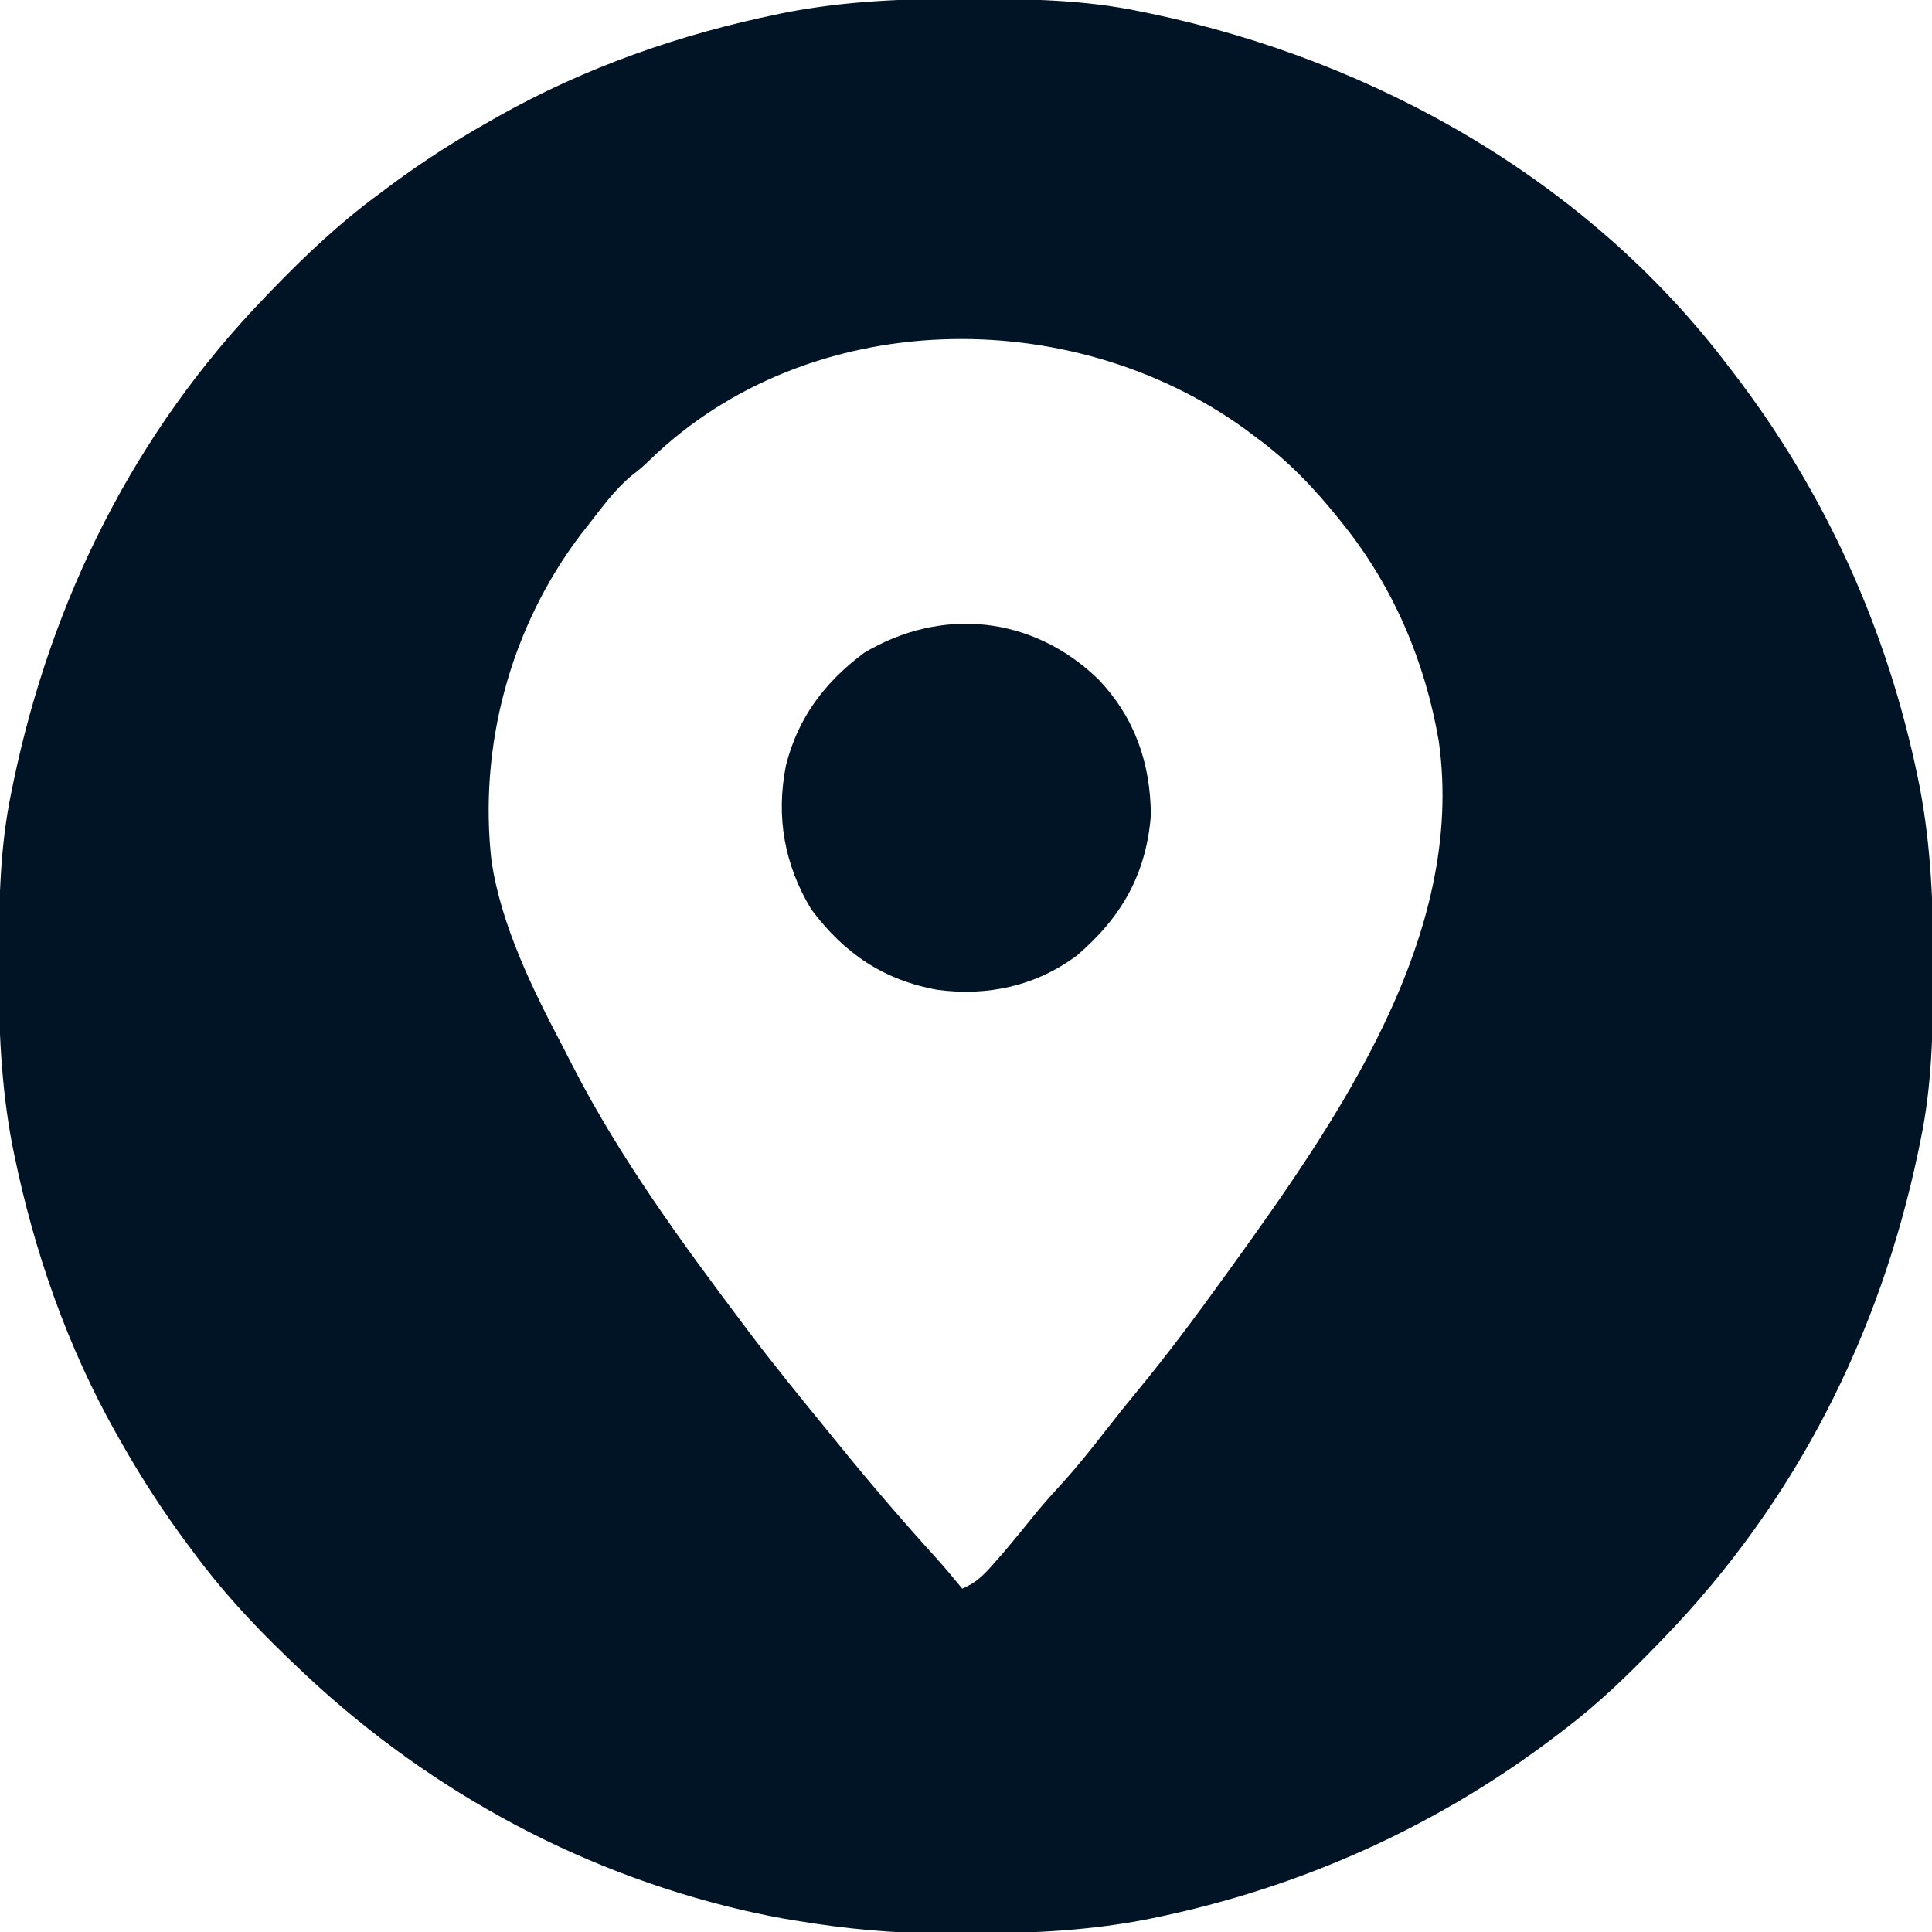
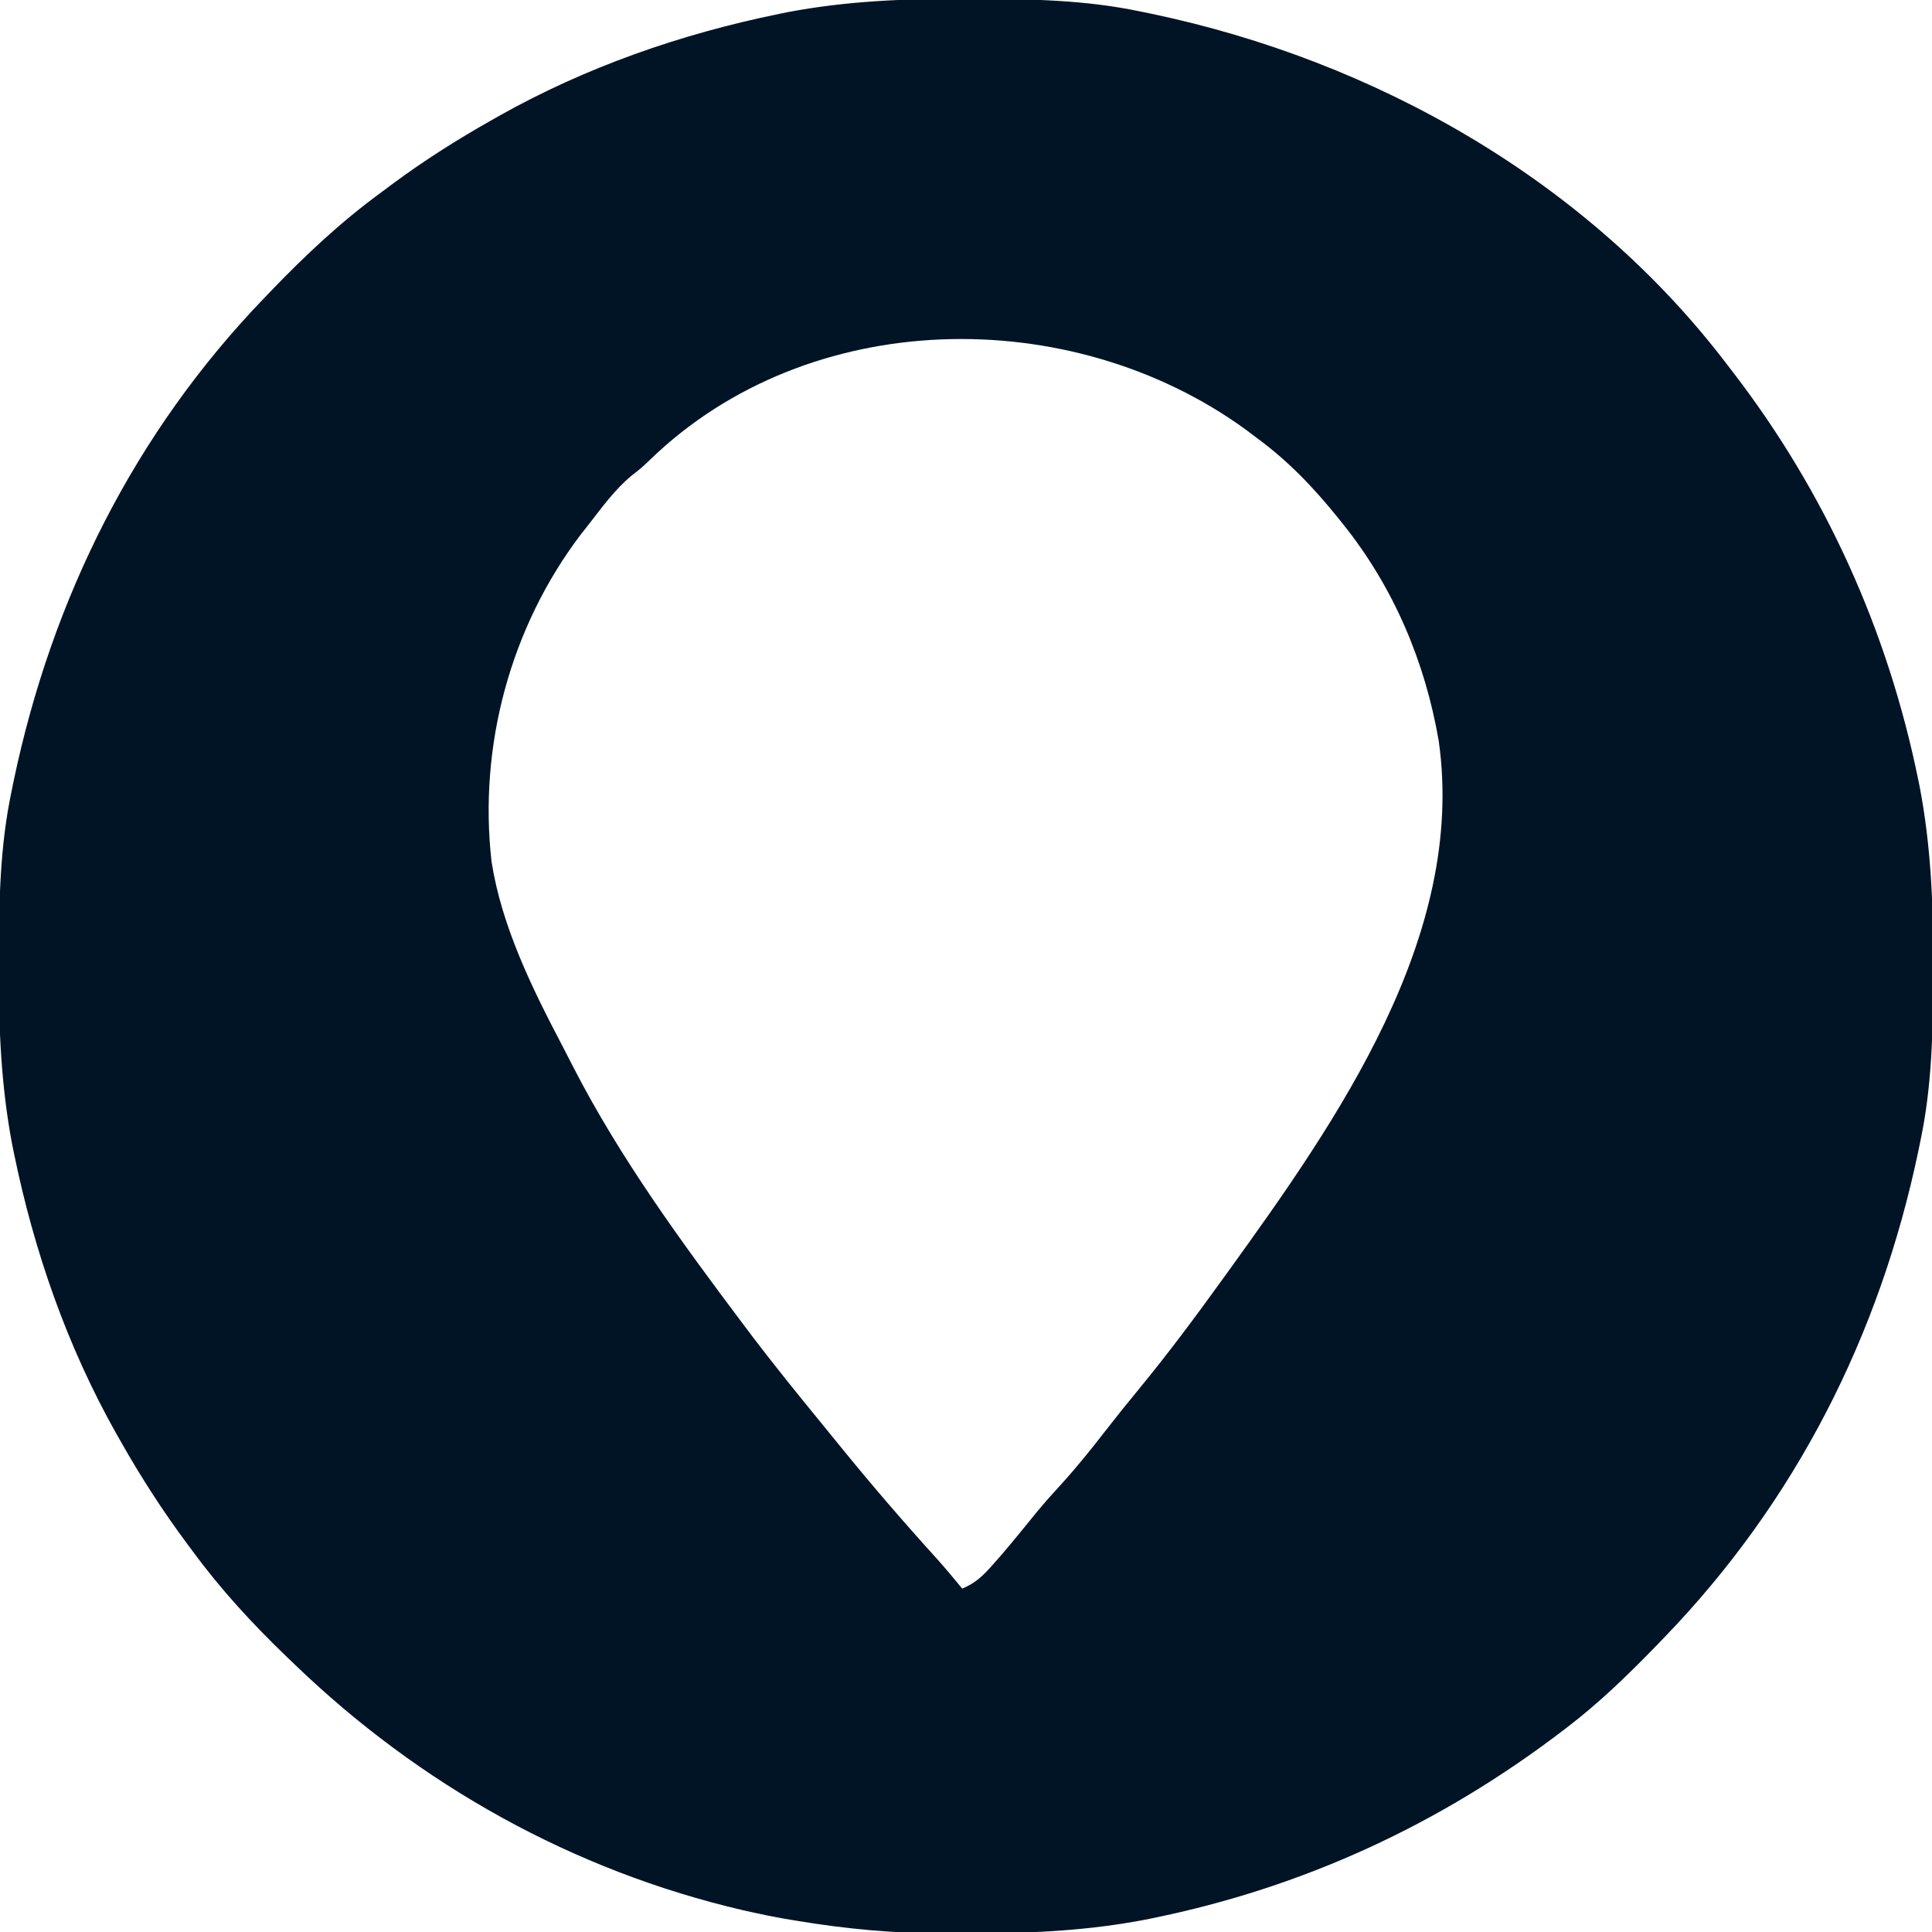
<svg xmlns="http://www.w3.org/2000/svg" width="512" height="512">
-   <path d="M0 0 C1.018 0.002 2.036 0.004 3.085 0.007 C17.694 0.056 32.026 0.307 46.375 3.312 C47.35 3.511 48.325 3.71 49.329 3.915 C108.895 16.375 165.249 48.265 202.375 97.312 C202.79 97.851 203.205 98.39 203.633 98.945 C228.134 130.815 244.626 167.368 252.688 206.75 C252.835 207.469 252.982 208.188 253.134 208.928 C256.108 224.575 256.748 240.048 256.688 255.938 C256.685 256.955 256.683 257.973 256.681 259.022 C256.631 273.631 256.38 287.963 253.375 302.312 C253.077 303.775 253.077 303.775 252.773 305.267 C242.521 354.274 220.182 398.279 185.375 434.312 C184.776 434.933 184.177 435.554 183.56 436.194 C175.896 444.095 168.155 451.64 159.375 458.312 C158.835 458.729 158.294 459.146 157.738 459.575 C125.869 484.073 89.317 500.564 49.938 508.625 C49.219 508.772 48.5 508.92 47.759 509.072 C33.083 511.861 18.558 512.661 3.648 512.628 C0.708 512.625 -2.23 512.649 -5.17 512.674 C-18.543 512.718 -31.439 511.513 -44.625 509.312 C-46.331 509.03 -46.331 509.03 -48.071 508.742 C-50.666 508.276 -53.238 507.757 -55.812 507.188 C-57.201 506.881 -57.201 506.881 -58.618 506.567 C-103.713 496.082 -144.402 473.346 -177.625 441.312 C-178.589 440.389 -178.589 440.389 -179.572 439.448 C-188.748 430.621 -197.098 421.581 -204.625 411.312 C-205.262 410.459 -205.262 410.459 -205.912 409.587 C-212.428 400.847 -218.261 391.802 -223.625 382.312 C-224.027 381.605 -224.429 380.898 -224.844 380.169 C-237.869 357.034 -246.618 331.863 -251.938 305.875 C-252.085 305.156 -252.232 304.437 -252.384 303.697 C-255.358 288.05 -255.998 272.577 -255.938 256.688 C-255.935 255.67 -255.933 254.652 -255.931 253.603 C-255.881 238.994 -255.63 224.662 -252.625 210.312 C-252.426 209.338 -252.228 208.363 -252.023 207.358 C-241.902 158.977 -219.986 114.988 -185.625 79.312 C-184.993 78.653 -184.361 77.994 -183.709 77.314 C-174.565 67.826 -165.268 59.086 -154.625 51.312 C-153.474 50.454 -152.323 49.596 -151.172 48.738 C-142.982 42.701 -134.48 37.318 -125.625 32.312 C-124.918 31.91 -124.211 31.508 -123.482 31.094 C-100.347 18.068 -75.175 9.319 -49.188 4 C-48.469 3.853 -47.75 3.705 -47.009 3.553 C-31.363 0.58 -15.889 -0.061 0 0 Z M-83.293 122.086 C-85.625 124.312 -85.625 124.312 -88.156 126.285 C-92.673 129.994 -96.042 134.725 -99.625 139.312 C-100.311 140.183 -100.997 141.053 -101.703 141.949 C-120.358 166.516 -128.864 198.086 -125.348 228.725 C-122.673 245.828 -114.592 262.247 -106.607 277.438 C-105.645 279.274 -104.704 281.12 -103.766 282.969 C-91.308 307.237 -74.973 329.557 -58.625 351.312 C-58.17 351.918 -57.716 352.523 -57.247 353.147 C-50.747 361.767 -43.951 370.14 -37.113 378.492 C-35.811 380.085 -34.514 381.683 -33.219 383.281 C-24.934 393.487 -16.373 403.446 -7.539 413.18 C-5.158 415.833 -2.878 418.551 -0.625 421.312 C2.972 419.817 5.006 417.785 7.562 414.875 C8.35 413.979 9.138 413.083 9.949 412.16 C13.071 408.495 16.106 404.764 19.133 401.02 C21.27 398.439 23.482 395.965 25.75 393.5 C29.732 389.125 33.392 384.567 37.014 379.896 C39.976 376.079 42.995 372.32 46.068 368.593 C53.881 359.103 61.187 349.281 68.375 339.312 C68.894 338.594 69.414 337.876 69.949 337.137 C98.731 297.256 132.985 248.412 125.656 196.692 C122.048 175.668 113.707 155.972 100.375 139.312 C99.71 138.479 99.71 138.479 99.031 137.628 C92.508 129.532 85.795 122.499 77.375 116.312 C76.38 115.565 75.385 114.817 74.359 114.047 C28.073 80.529 -41.262 81.445 -83.293 122.086 Z " fill="#011425" transform="translate(255.625,-0.312)" />
-   <path d="M0 0 C9.591 10.165 13.683 22.007 13.836 35.898 C12.589 51.56 6.083 62.973 -5.77 73.109 C-16.595 81.198 -29.45 83.978 -42.727 82.211 C-57.028 79.638 -67.469 72.536 -76.164 60.898 C-83.308 49.059 -85.573 36.354 -82.883 22.777 C-79.722 10.116 -72.6 0.683 -62.164 -7.102 C-41.378 -19.473 -17.318 -16.817 0 0 Z " fill="#011425" transform="translate(291.164,180.102)" />
+   <path d="M0 0 C1.018 0.002 2.036 0.004 3.085 0.007 C17.694 0.056 32.026 0.307 46.375 3.312 C47.35 3.511 48.325 3.71 49.329 3.915 C108.895 16.375 165.249 48.265 202.375 97.312 C202.79 97.851 203.205 98.39 203.633 98.945 C228.134 130.815 244.626 167.368 252.688 206.75 C252.835 207.469 252.982 208.188 253.134 208.928 C256.108 224.575 256.748 240.048 256.688 255.938 C256.685 256.955 256.683 257.973 256.681 259.022 C256.631 273.631 256.38 287.963 253.375 302.312 C253.077 303.775 253.077 303.775 252.773 305.267 C242.521 354.274 220.182 398.279 185.375 434.312 C184.776 434.933 184.177 435.554 183.56 436.194 C175.896 444.095 168.155 451.64 159.375 458.312 C125.869 484.073 89.317 500.564 49.938 508.625 C49.219 508.772 48.5 508.92 47.759 509.072 C33.083 511.861 18.558 512.661 3.648 512.628 C0.708 512.625 -2.23 512.649 -5.17 512.674 C-18.543 512.718 -31.439 511.513 -44.625 509.312 C-46.331 509.03 -46.331 509.03 -48.071 508.742 C-50.666 508.276 -53.238 507.757 -55.812 507.188 C-57.201 506.881 -57.201 506.881 -58.618 506.567 C-103.713 496.082 -144.402 473.346 -177.625 441.312 C-178.589 440.389 -178.589 440.389 -179.572 439.448 C-188.748 430.621 -197.098 421.581 -204.625 411.312 C-205.262 410.459 -205.262 410.459 -205.912 409.587 C-212.428 400.847 -218.261 391.802 -223.625 382.312 C-224.027 381.605 -224.429 380.898 -224.844 380.169 C-237.869 357.034 -246.618 331.863 -251.938 305.875 C-252.085 305.156 -252.232 304.437 -252.384 303.697 C-255.358 288.05 -255.998 272.577 -255.938 256.688 C-255.935 255.67 -255.933 254.652 -255.931 253.603 C-255.881 238.994 -255.63 224.662 -252.625 210.312 C-252.426 209.338 -252.228 208.363 -252.023 207.358 C-241.902 158.977 -219.986 114.988 -185.625 79.312 C-184.993 78.653 -184.361 77.994 -183.709 77.314 C-174.565 67.826 -165.268 59.086 -154.625 51.312 C-153.474 50.454 -152.323 49.596 -151.172 48.738 C-142.982 42.701 -134.48 37.318 -125.625 32.312 C-124.918 31.91 -124.211 31.508 -123.482 31.094 C-100.347 18.068 -75.175 9.319 -49.188 4 C-48.469 3.853 -47.75 3.705 -47.009 3.553 C-31.363 0.58 -15.889 -0.061 0 0 Z M-83.293 122.086 C-85.625 124.312 -85.625 124.312 -88.156 126.285 C-92.673 129.994 -96.042 134.725 -99.625 139.312 C-100.311 140.183 -100.997 141.053 -101.703 141.949 C-120.358 166.516 -128.864 198.086 -125.348 228.725 C-122.673 245.828 -114.592 262.247 -106.607 277.438 C-105.645 279.274 -104.704 281.12 -103.766 282.969 C-91.308 307.237 -74.973 329.557 -58.625 351.312 C-58.17 351.918 -57.716 352.523 -57.247 353.147 C-50.747 361.767 -43.951 370.14 -37.113 378.492 C-35.811 380.085 -34.514 381.683 -33.219 383.281 C-24.934 393.487 -16.373 403.446 -7.539 413.18 C-5.158 415.833 -2.878 418.551 -0.625 421.312 C2.972 419.817 5.006 417.785 7.562 414.875 C8.35 413.979 9.138 413.083 9.949 412.16 C13.071 408.495 16.106 404.764 19.133 401.02 C21.27 398.439 23.482 395.965 25.75 393.5 C29.732 389.125 33.392 384.567 37.014 379.896 C39.976 376.079 42.995 372.32 46.068 368.593 C53.881 359.103 61.187 349.281 68.375 339.312 C68.894 338.594 69.414 337.876 69.949 337.137 C98.731 297.256 132.985 248.412 125.656 196.692 C122.048 175.668 113.707 155.972 100.375 139.312 C99.71 138.479 99.71 138.479 99.031 137.628 C92.508 129.532 85.795 122.499 77.375 116.312 C76.38 115.565 75.385 114.817 74.359 114.047 C28.073 80.529 -41.262 81.445 -83.293 122.086 Z " fill="#011425" transform="translate(255.625,-0.312)" />
</svg>